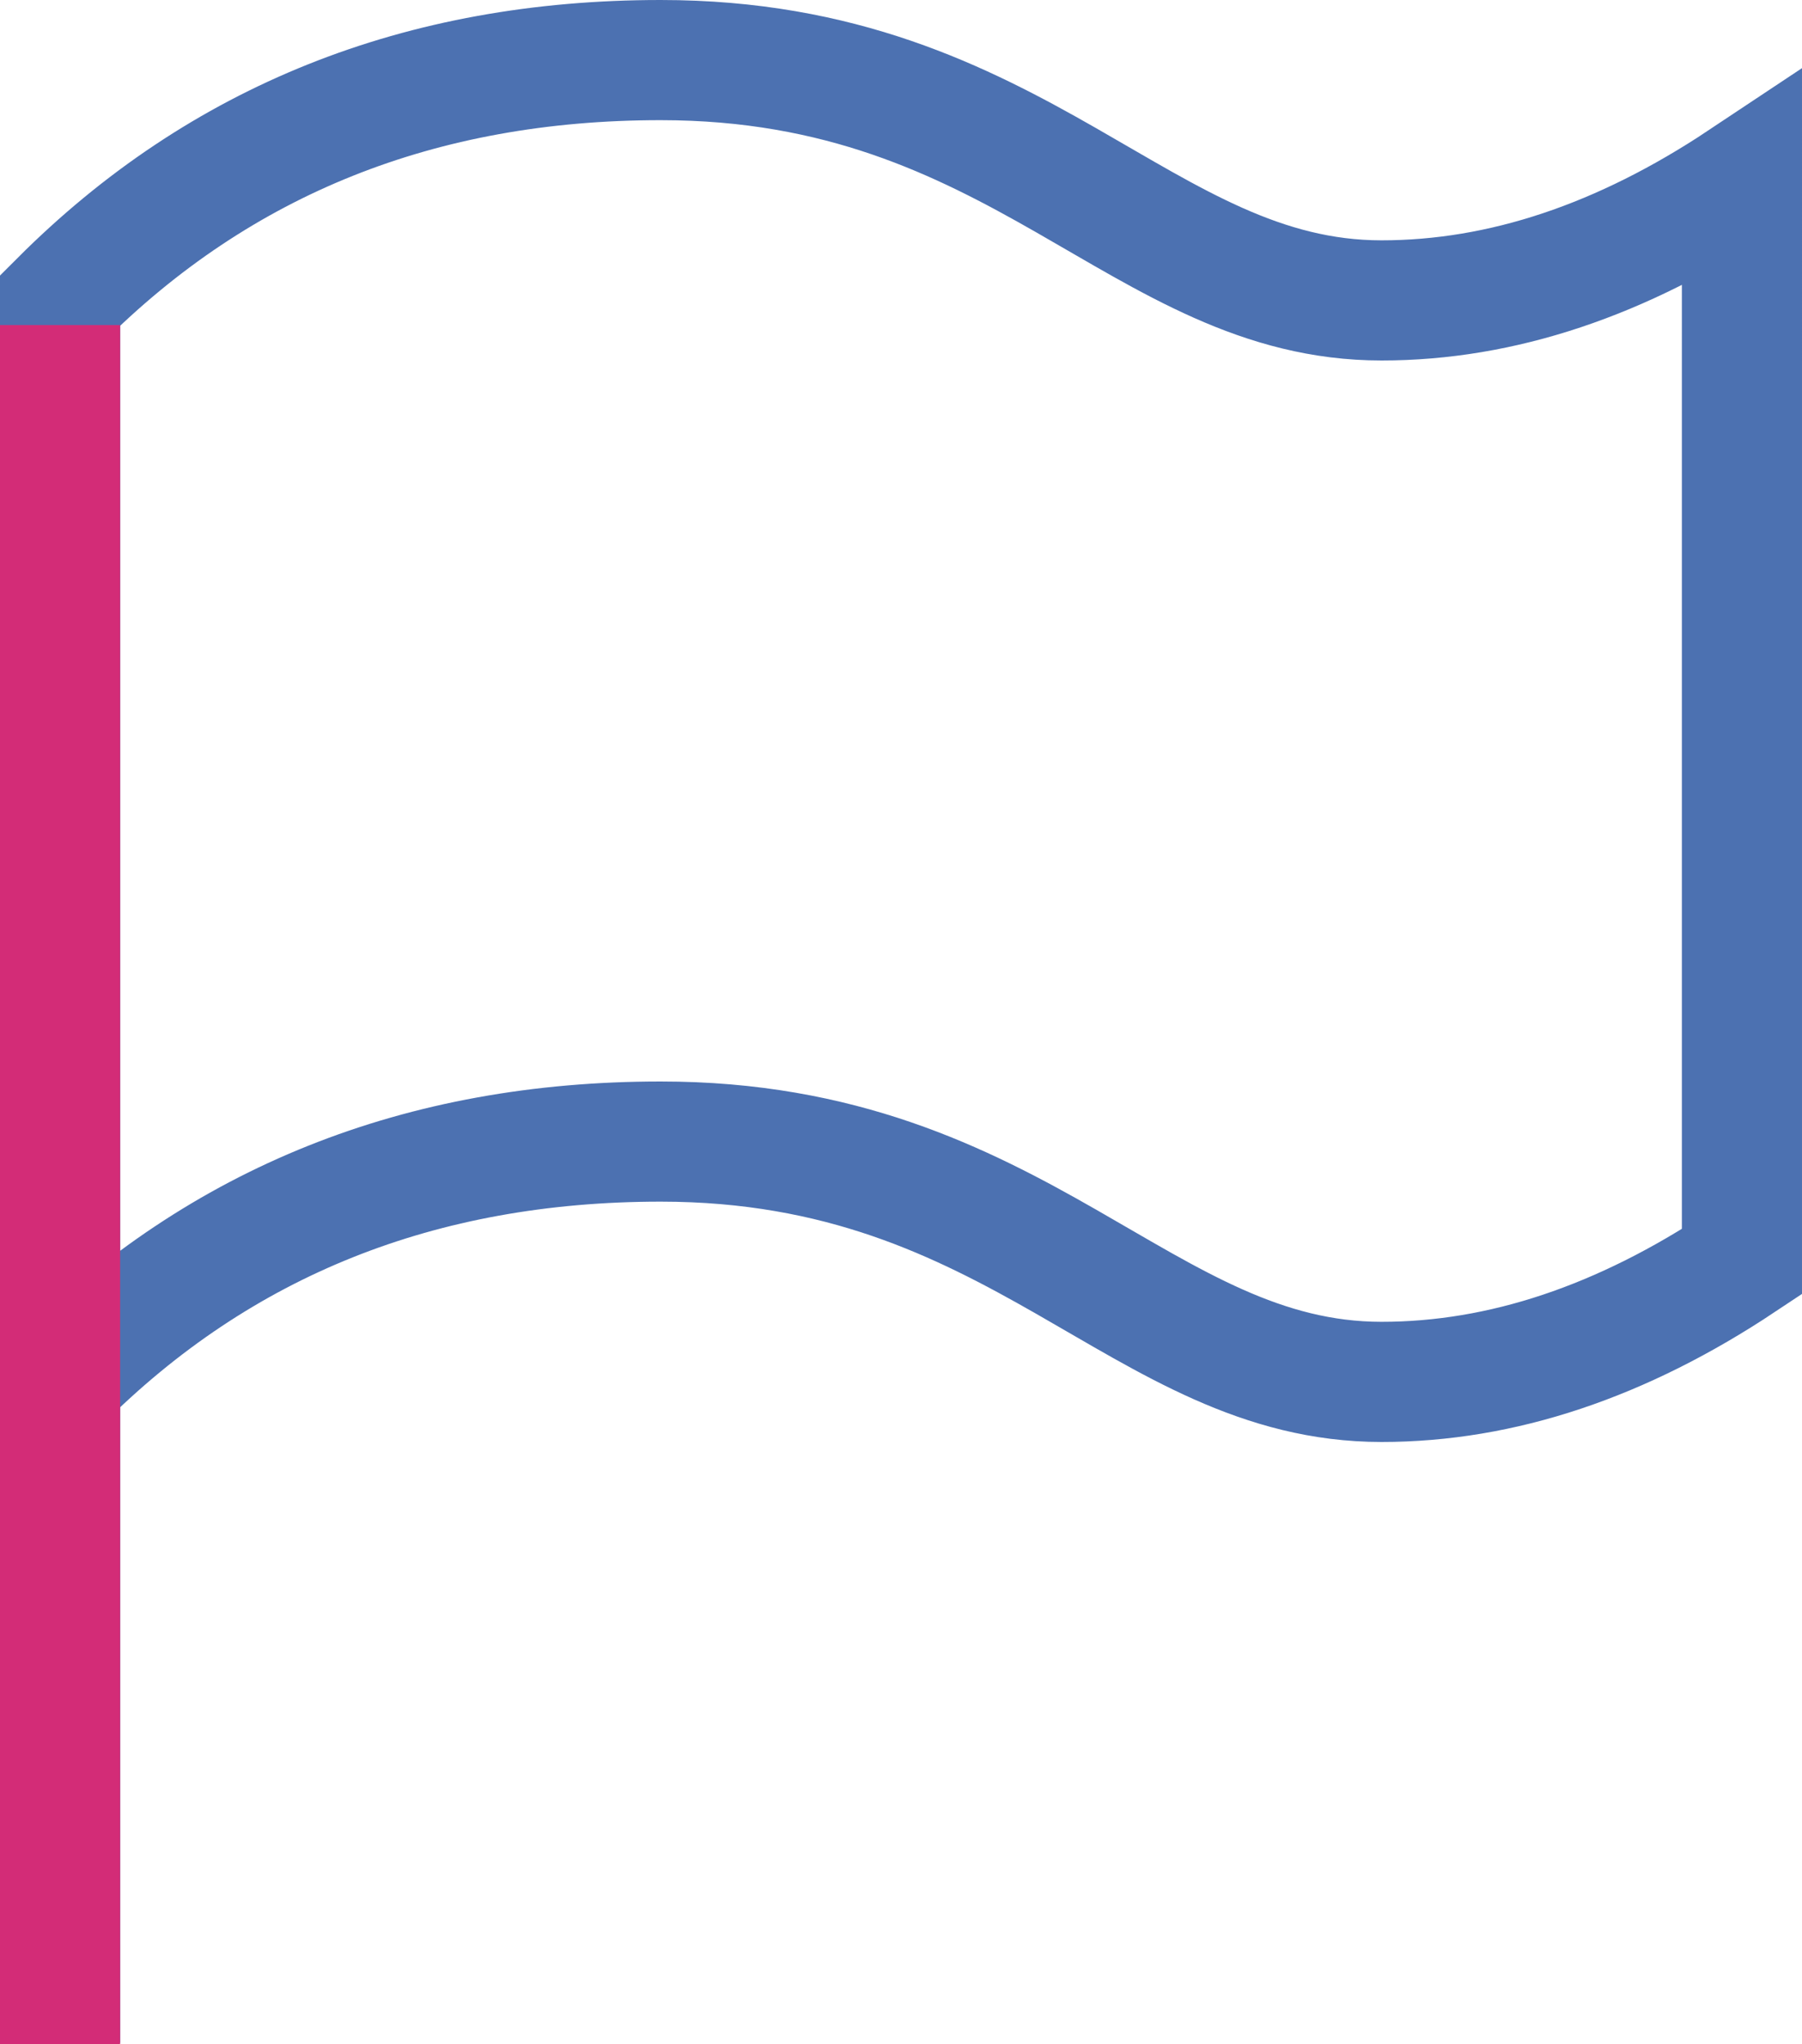
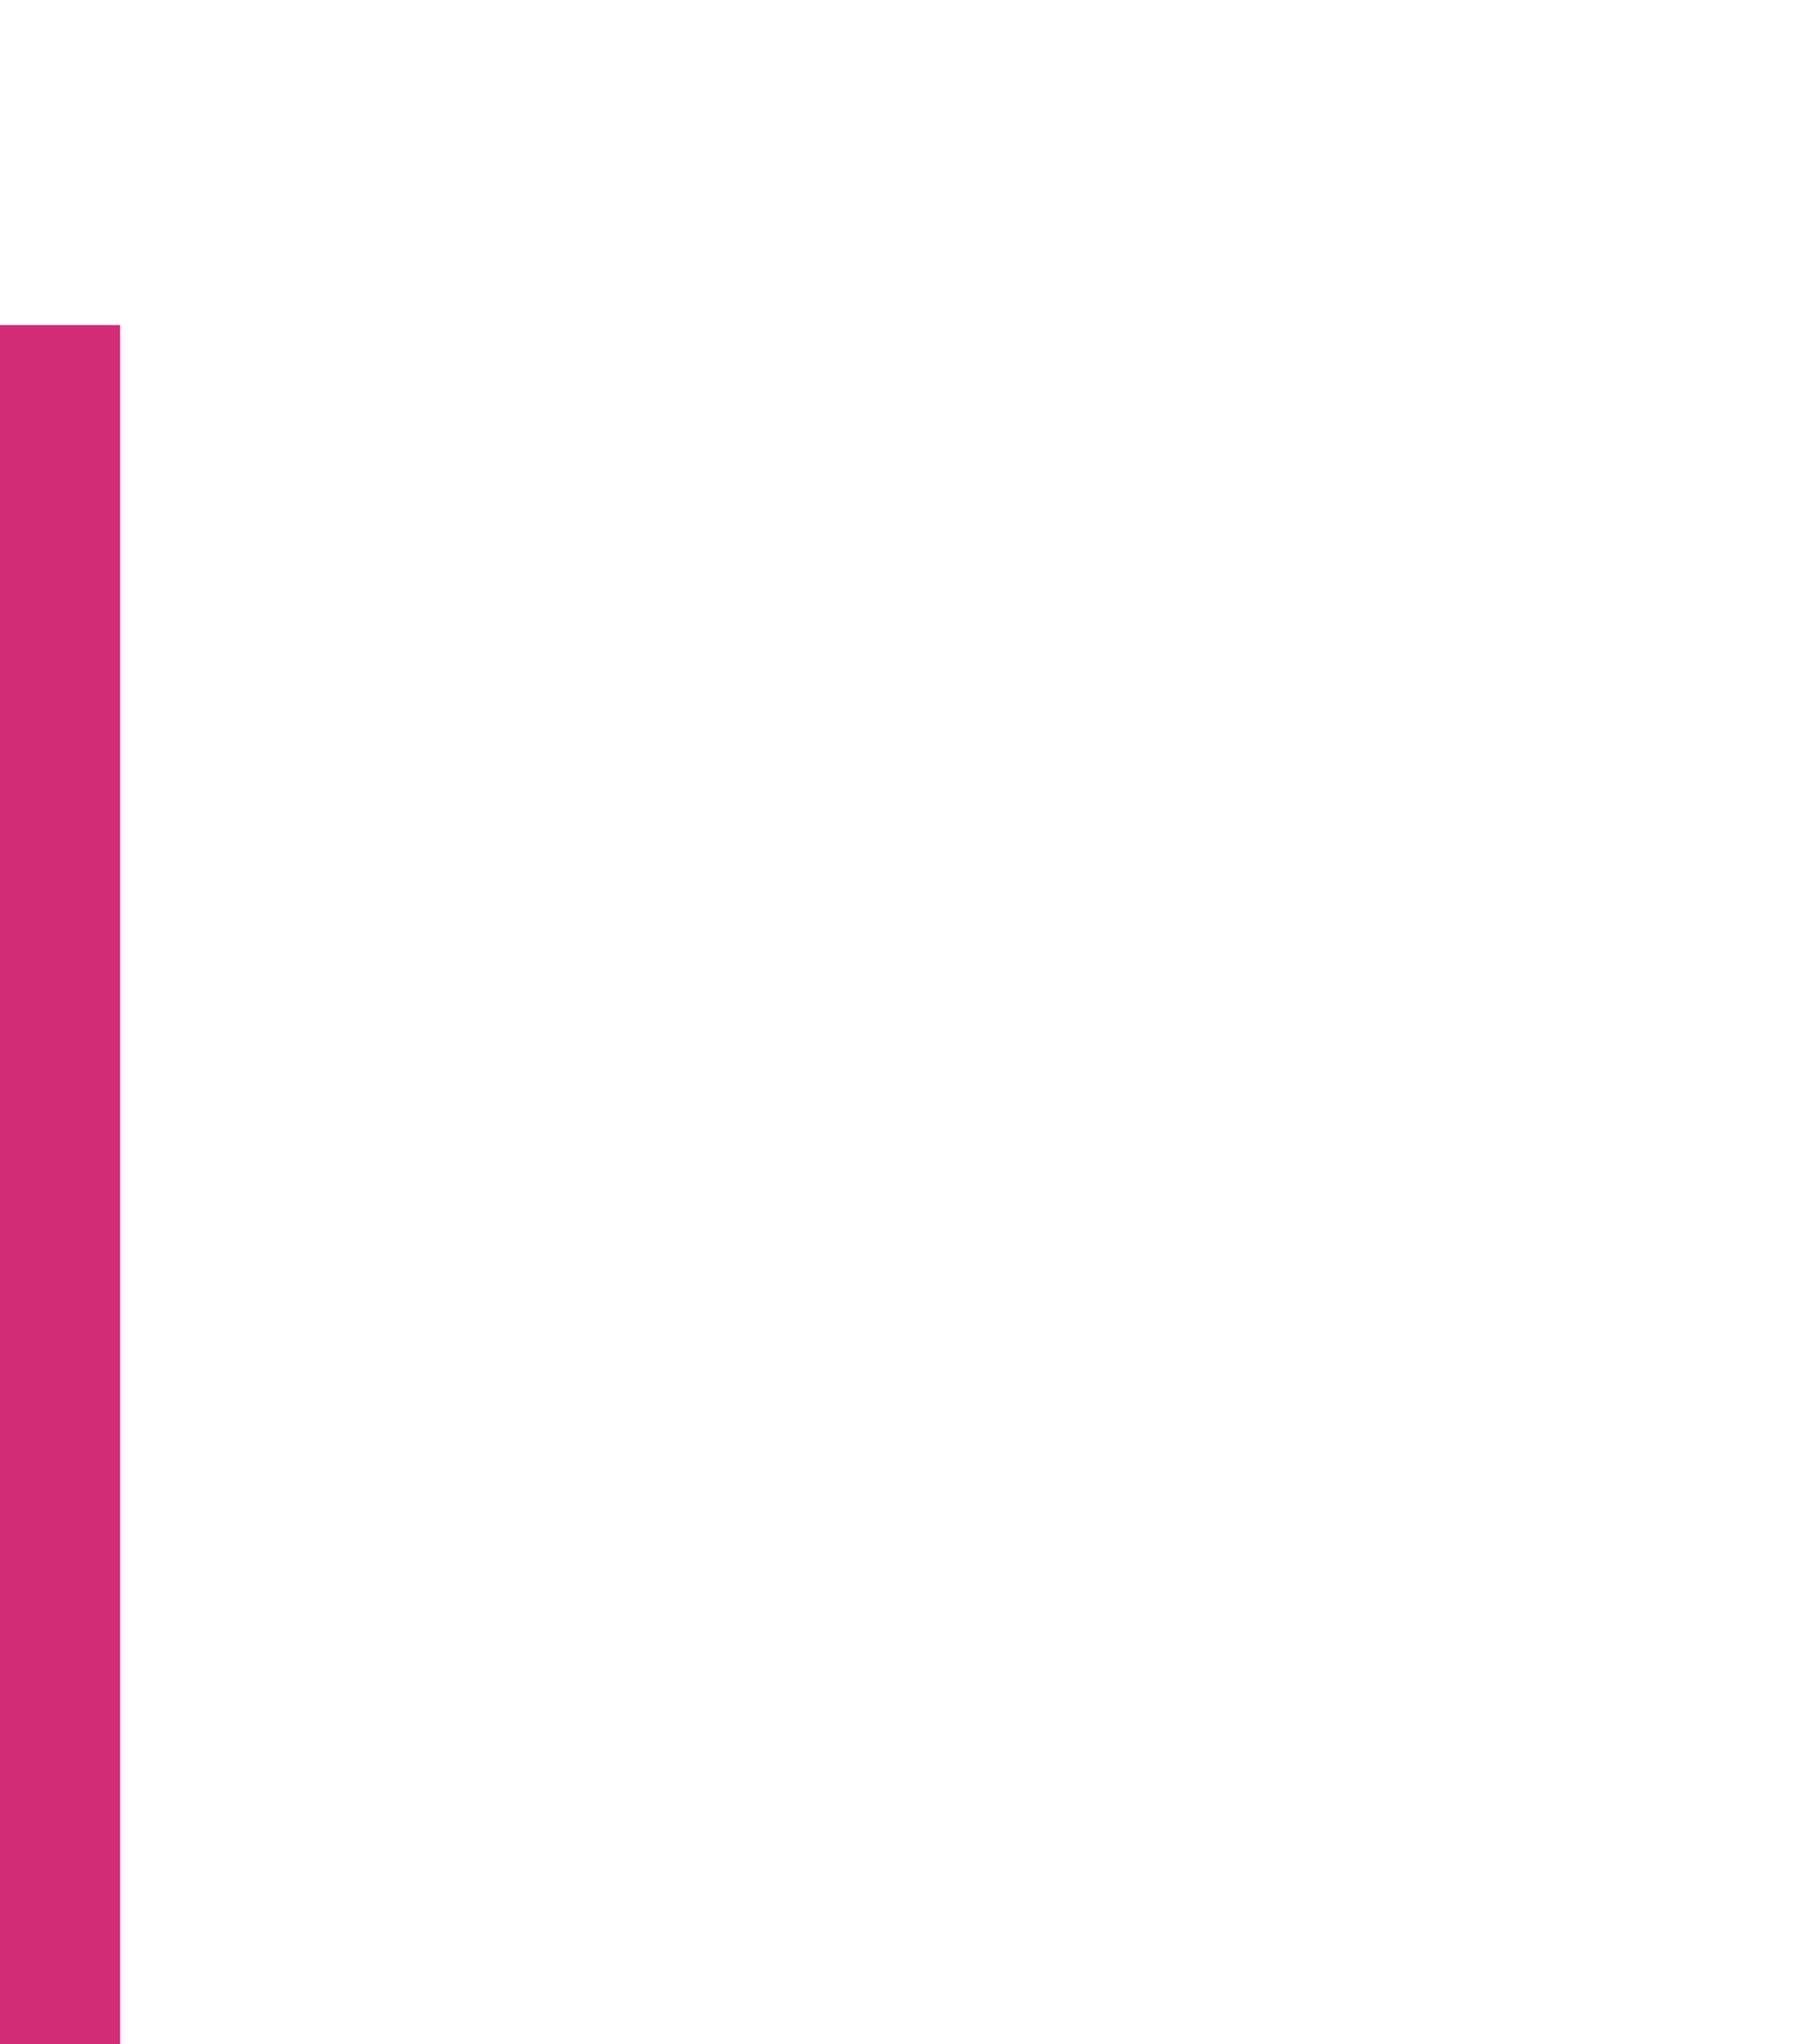
<svg xmlns="http://www.w3.org/2000/svg" id="Calque_2" viewBox="0 0 30 34.02">
  <defs>
    <style>.cls-1{stroke:#d32c77;}.cls-1,.cls-2{fill:none;stroke-linecap:square;stroke-miterlimit:8;stroke-width:2px;}.cls-2{stroke:#4c71b1;}</style>
  </defs>
  <g id="Calque_1-2">
    <g>
-       <path class="cls-2" d="M1,33v-10c2.67-2.67,6-4,10-4,6,0,8,4,12,4,2,0,4-.67,6-2V3c-2,1.33-4,2-6,2-4,0-6-4-12-4C7,1,3.67,2.33,1,5V23" />
      <line class="cls-1" x1="1" y1="6.41" x2="1" y2="33.02" />
    </g>
  </g>
</svg>